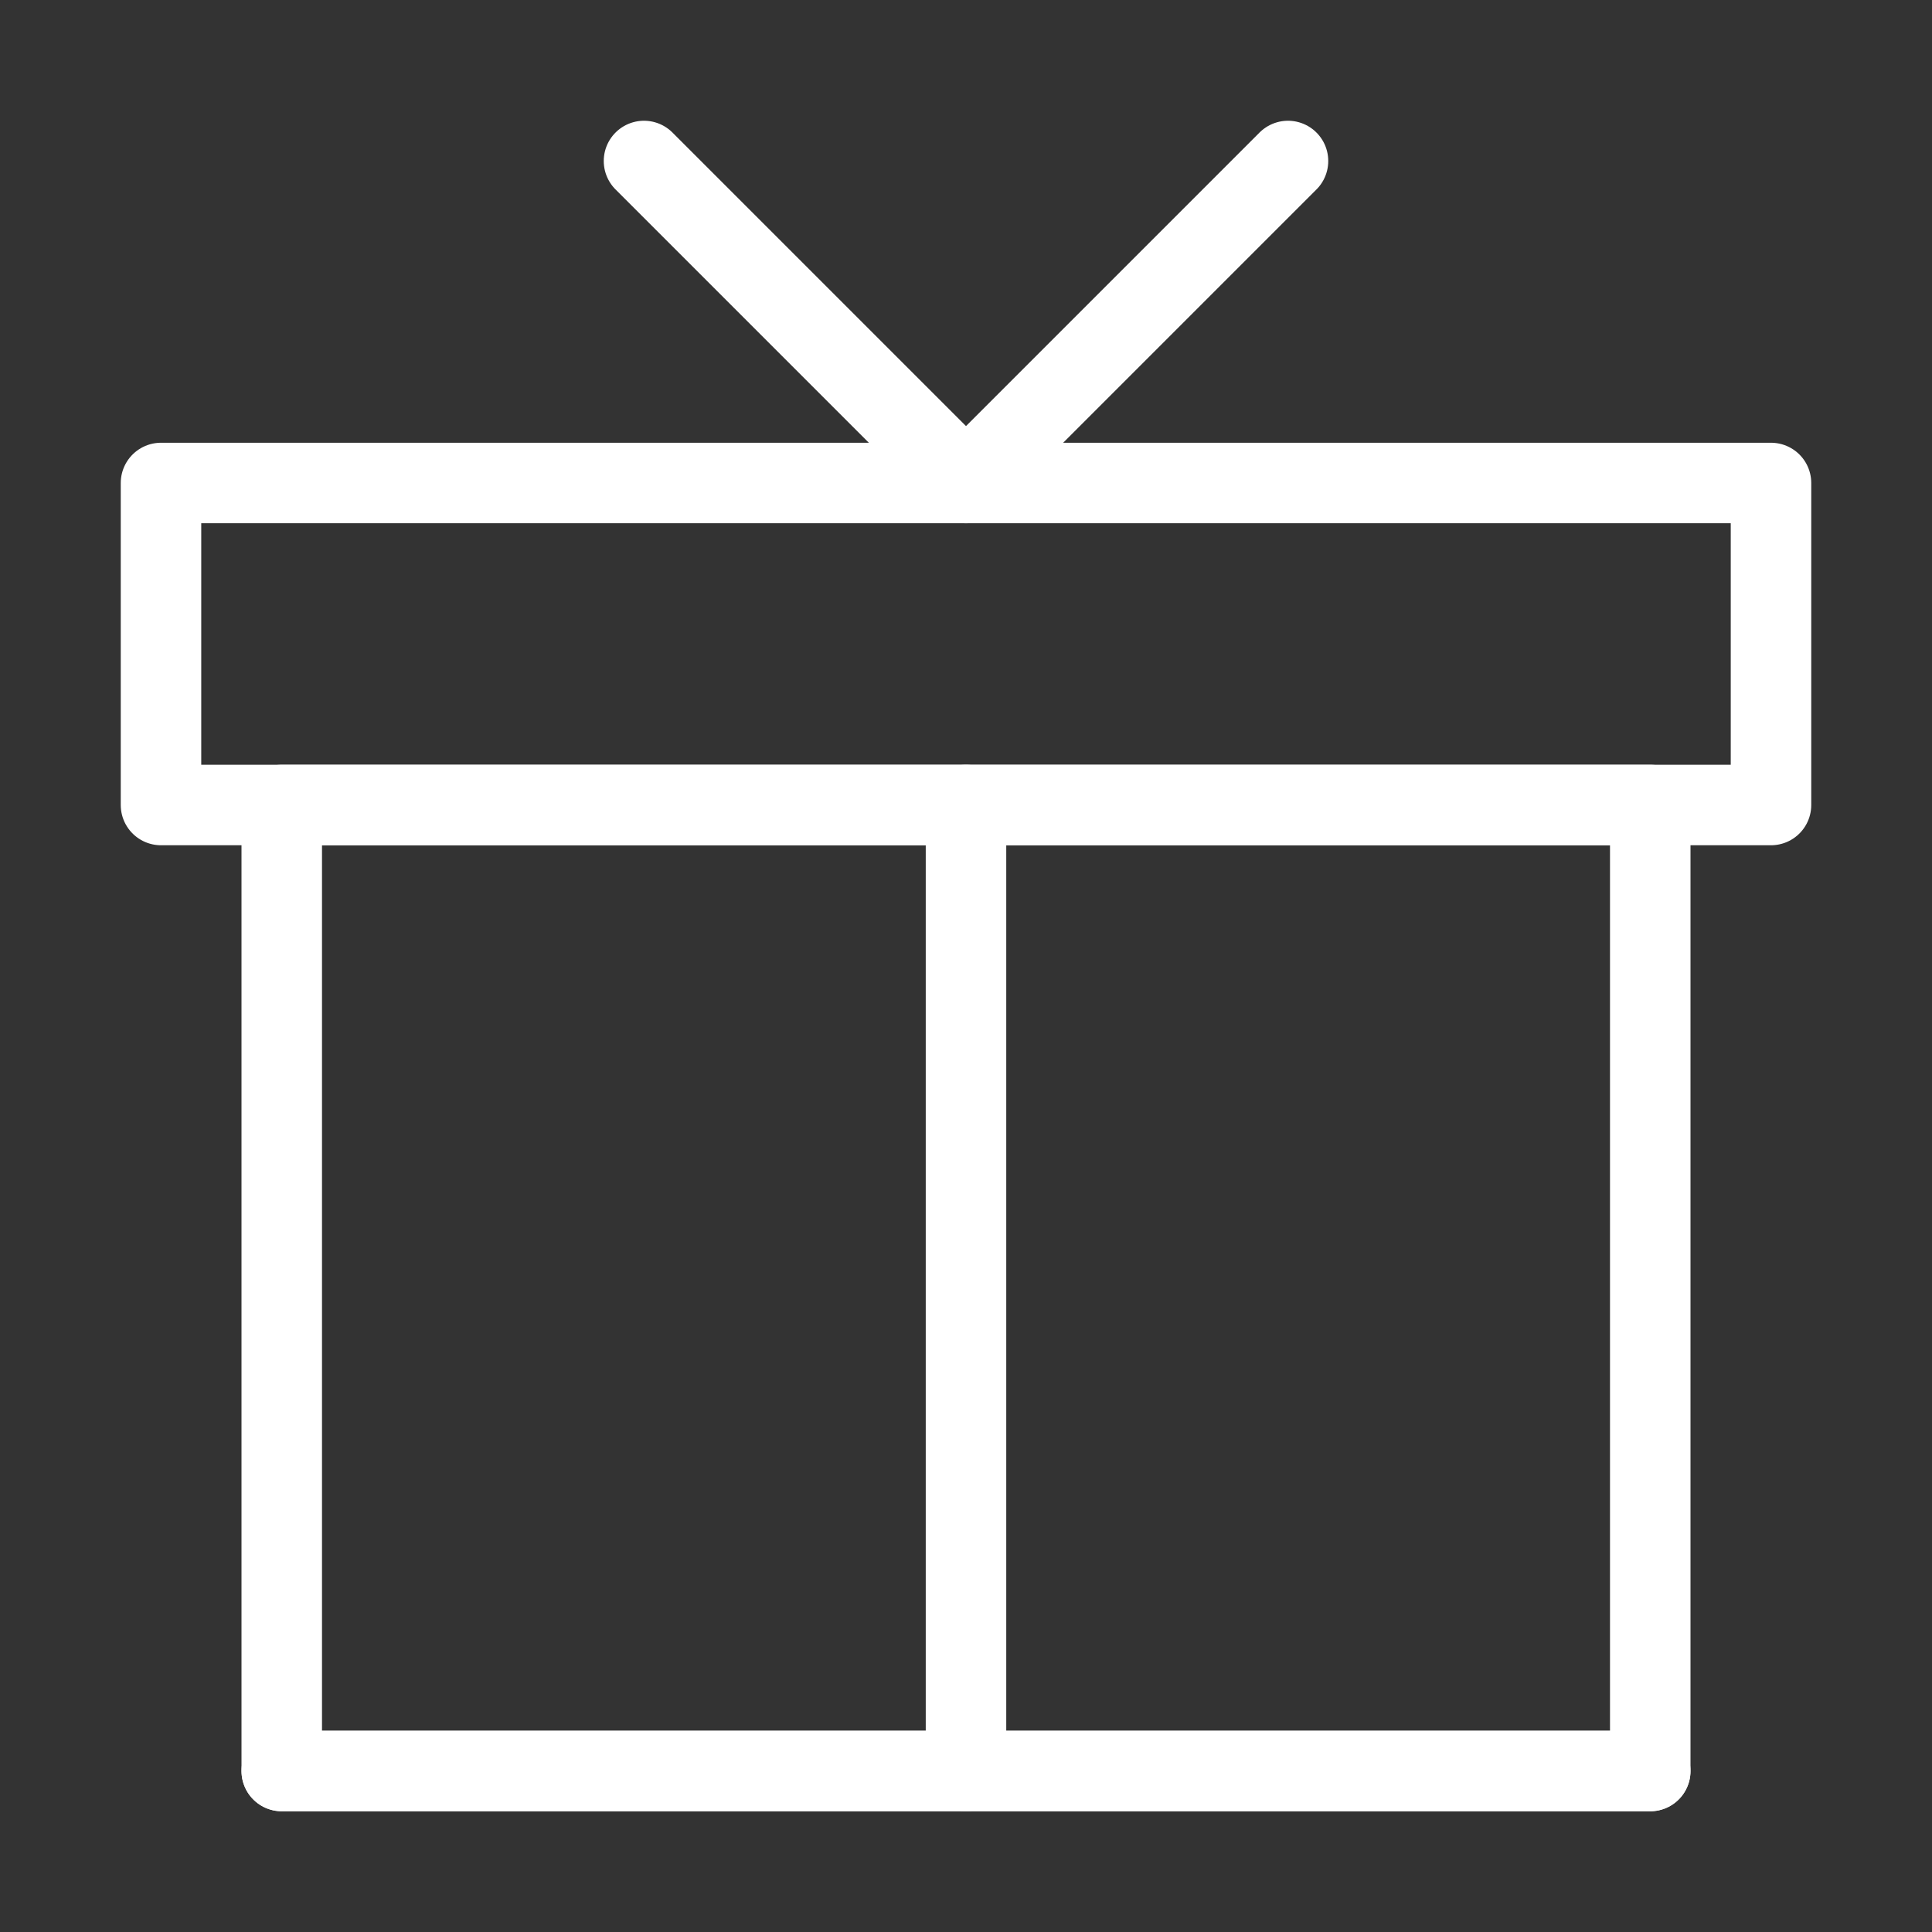
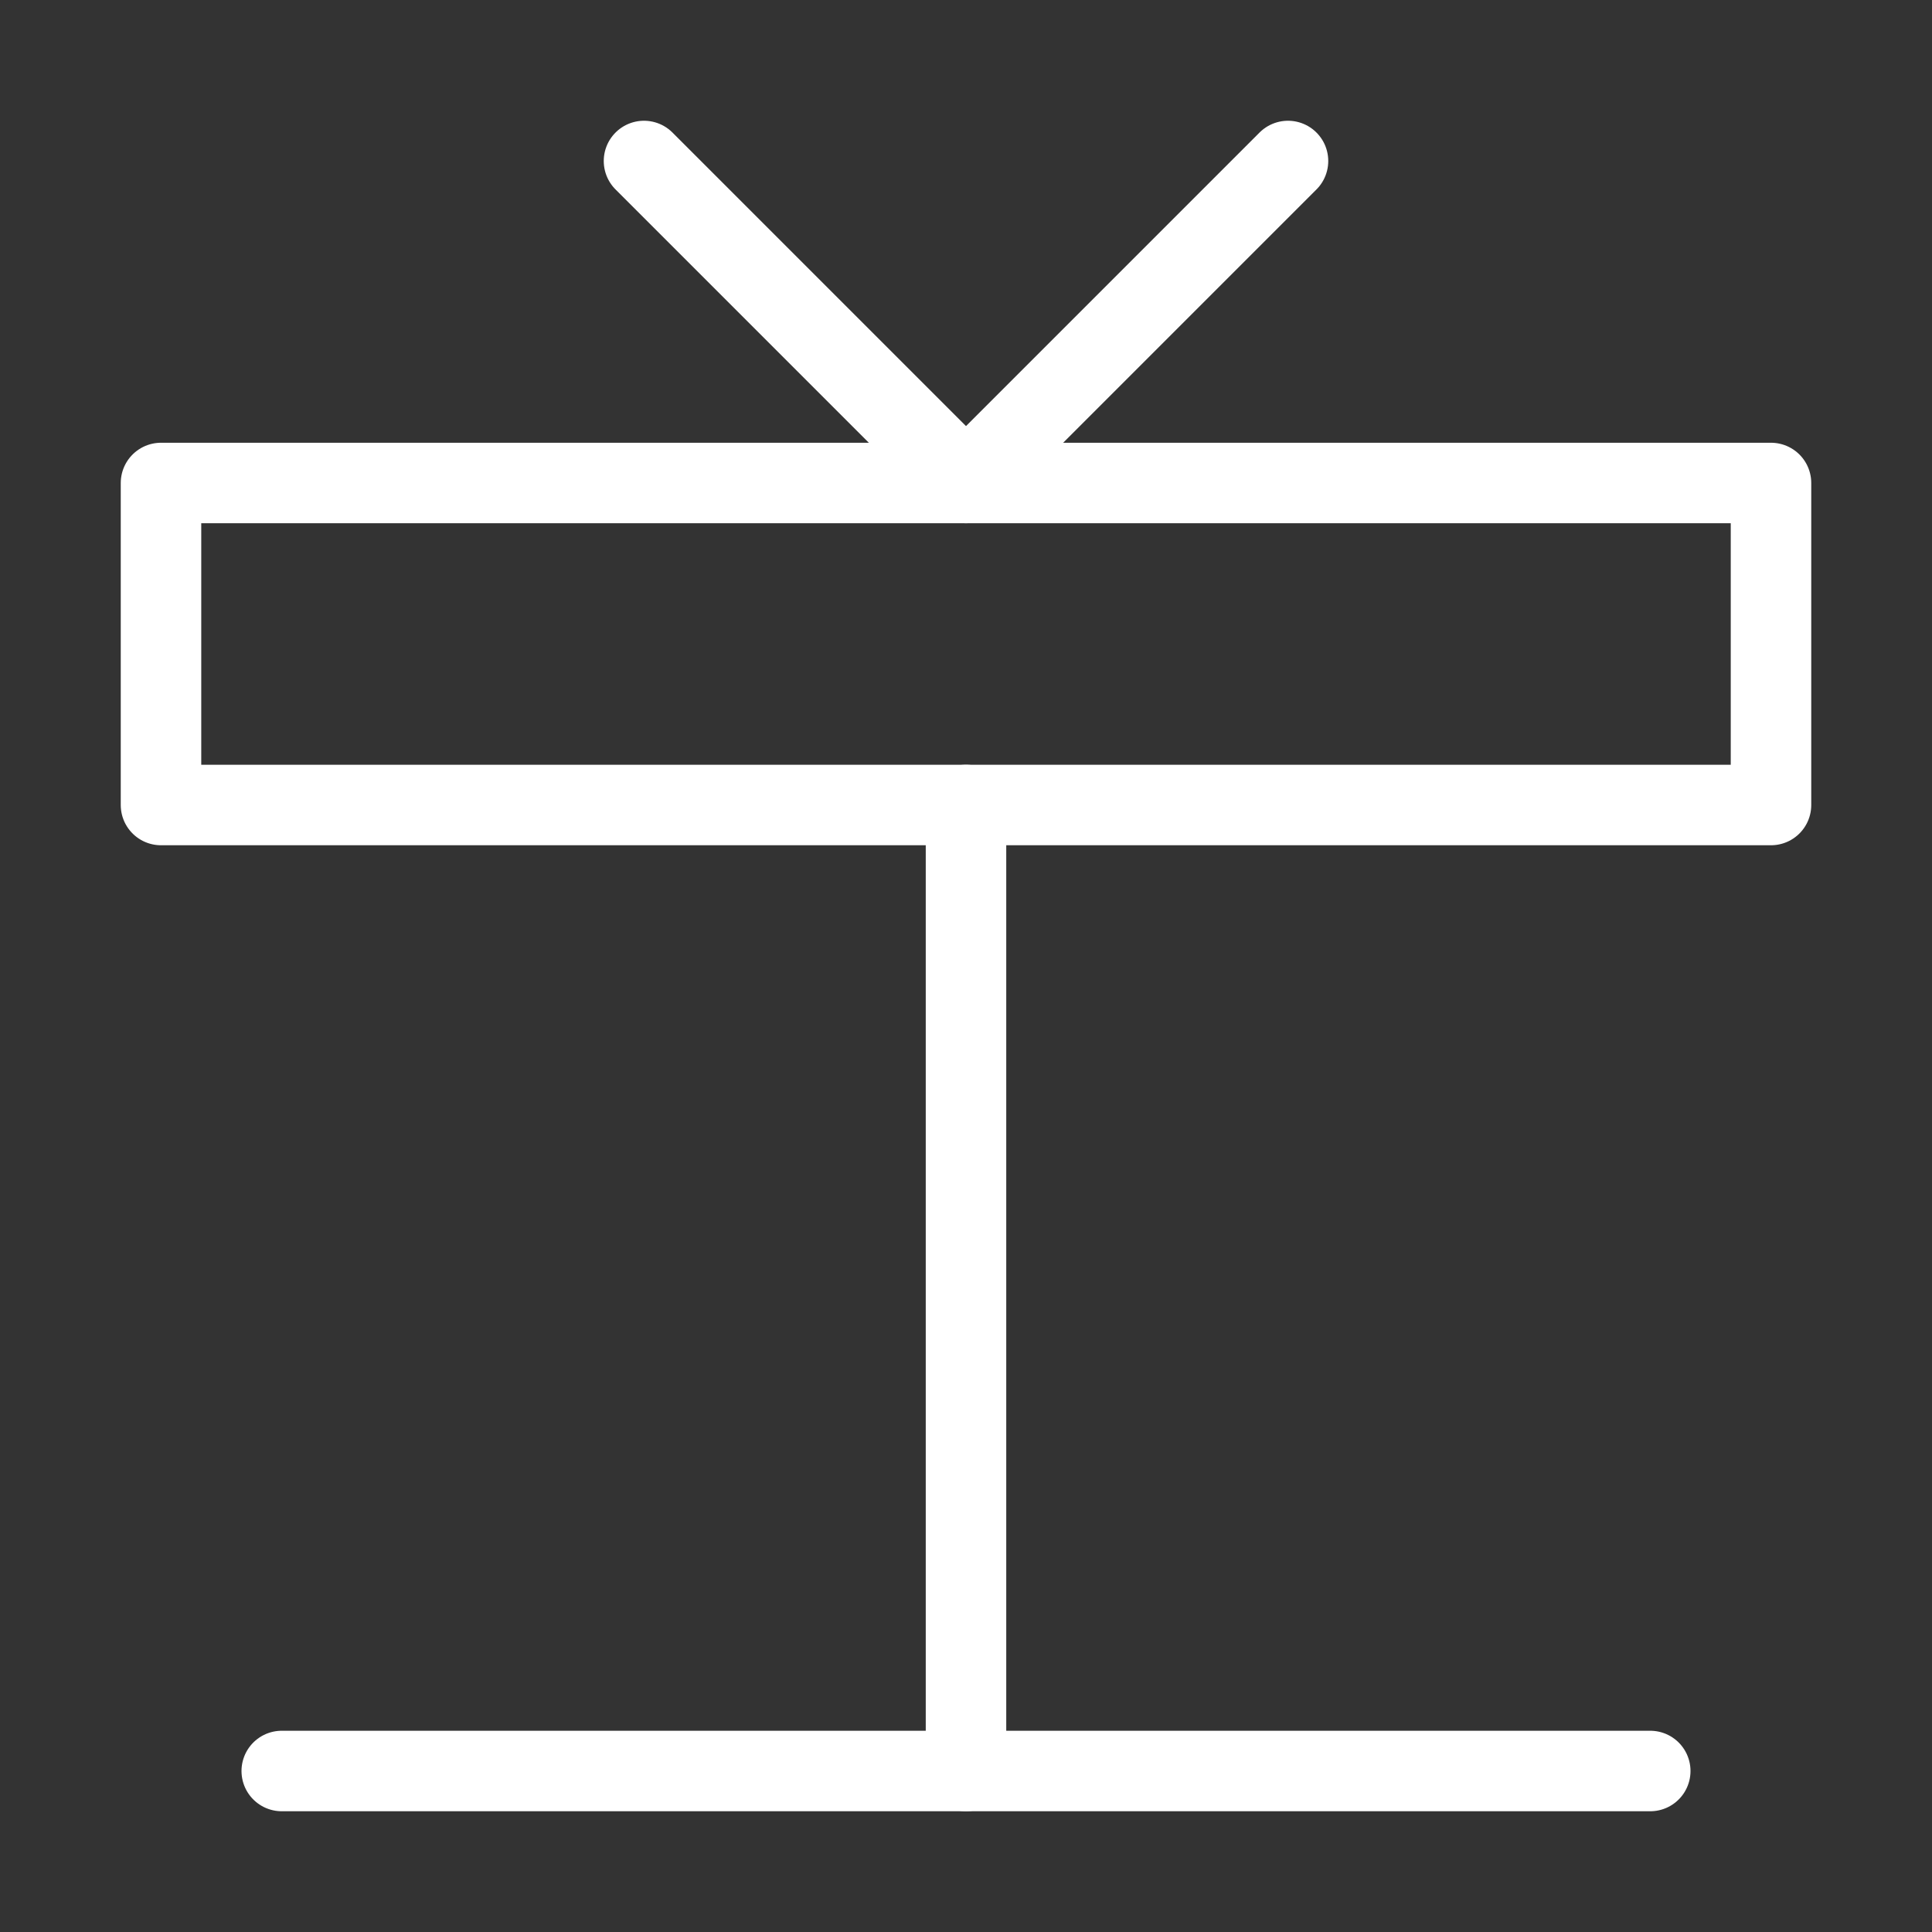
<svg xmlns="http://www.w3.org/2000/svg" width="32" height="32" viewBox="0 0 48 48" fill="none">
  <rect x="0" y="0" width="48" height="48" fill="#333333" stroke="none" />
-   <path d="M41 44V20H7V44H41Z" fill="none" stroke="#ffffff" stroke-width="2" stroke-linecap="round" stroke-linejoin="round" />
  <path d="M24 44V20" stroke="#ffffff" stroke-width="2" stroke-linecap="round" stroke-linejoin="round" />
  <path d="M41 44H7" stroke="#ffffff" stroke-width="2" stroke-linecap="round" stroke-linejoin="round" />
  <rect x="4" y="12" width="40" height="8" fill="none" stroke="#ffffff" stroke-width="2" stroke-linejoin="round" />
  <path d="M16 4L24 12L32 4" stroke="#ffffff" stroke-width="2" stroke-linecap="round" stroke-linejoin="round" />
</svg>